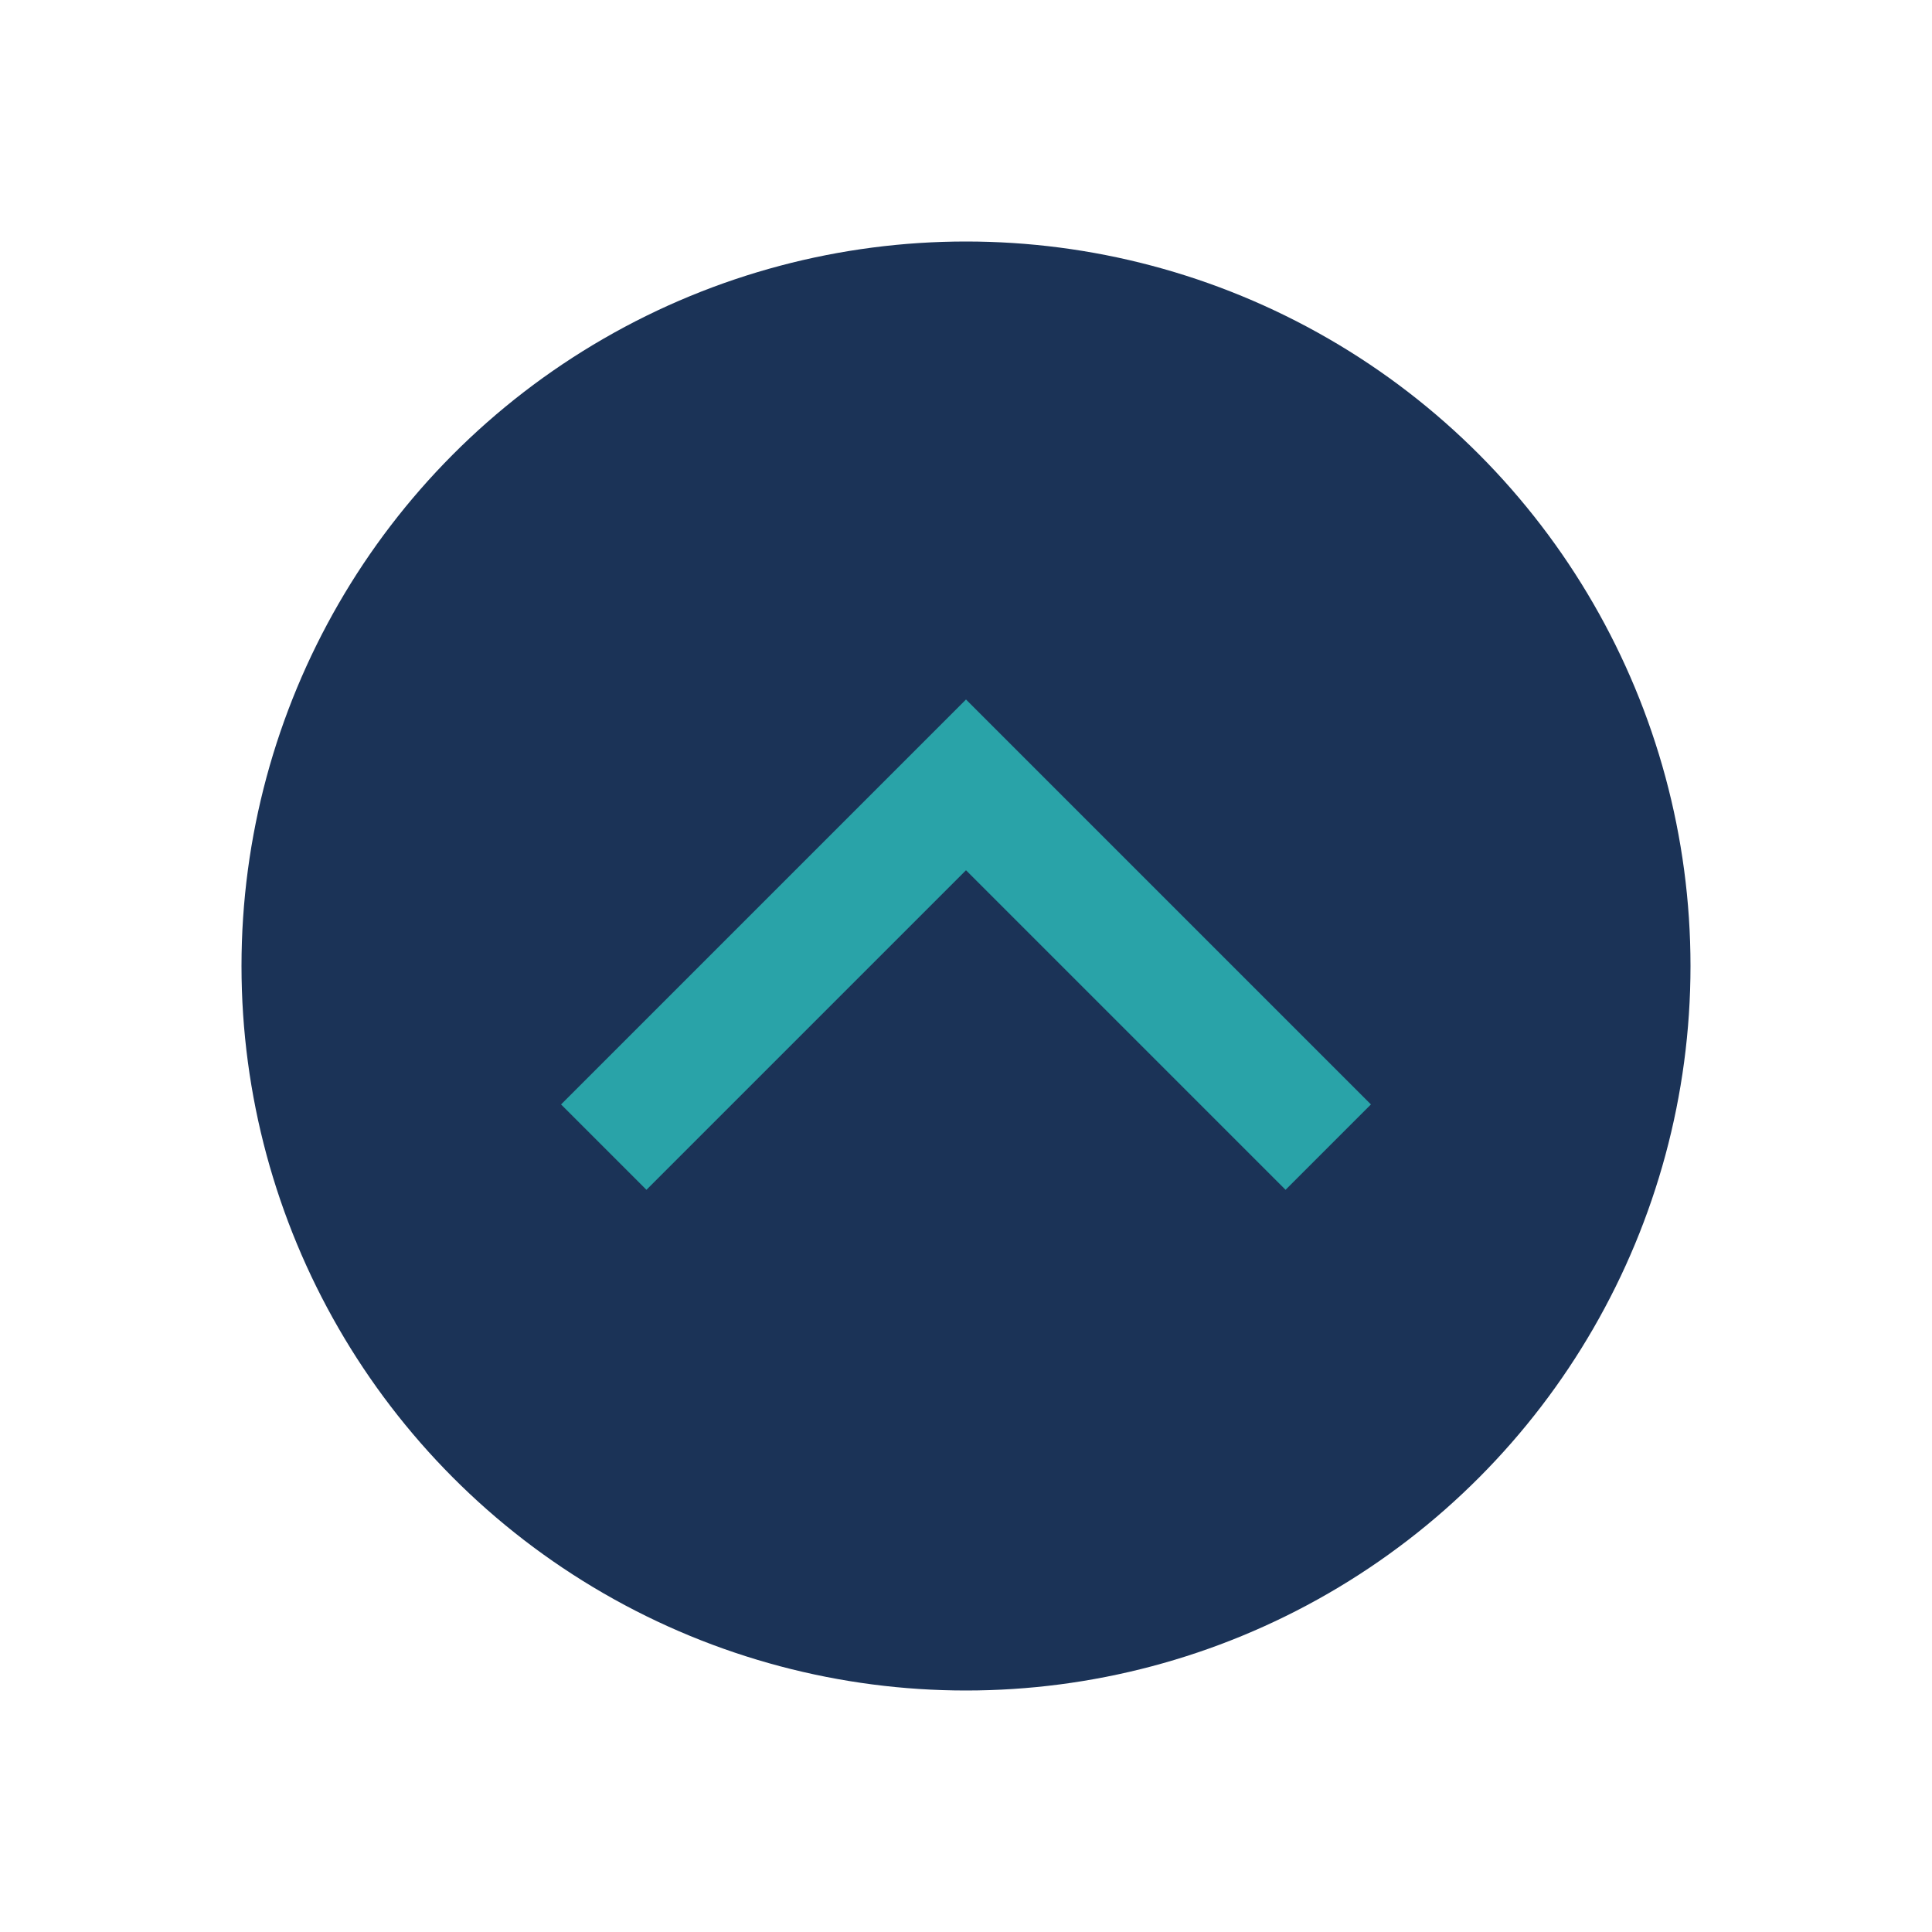
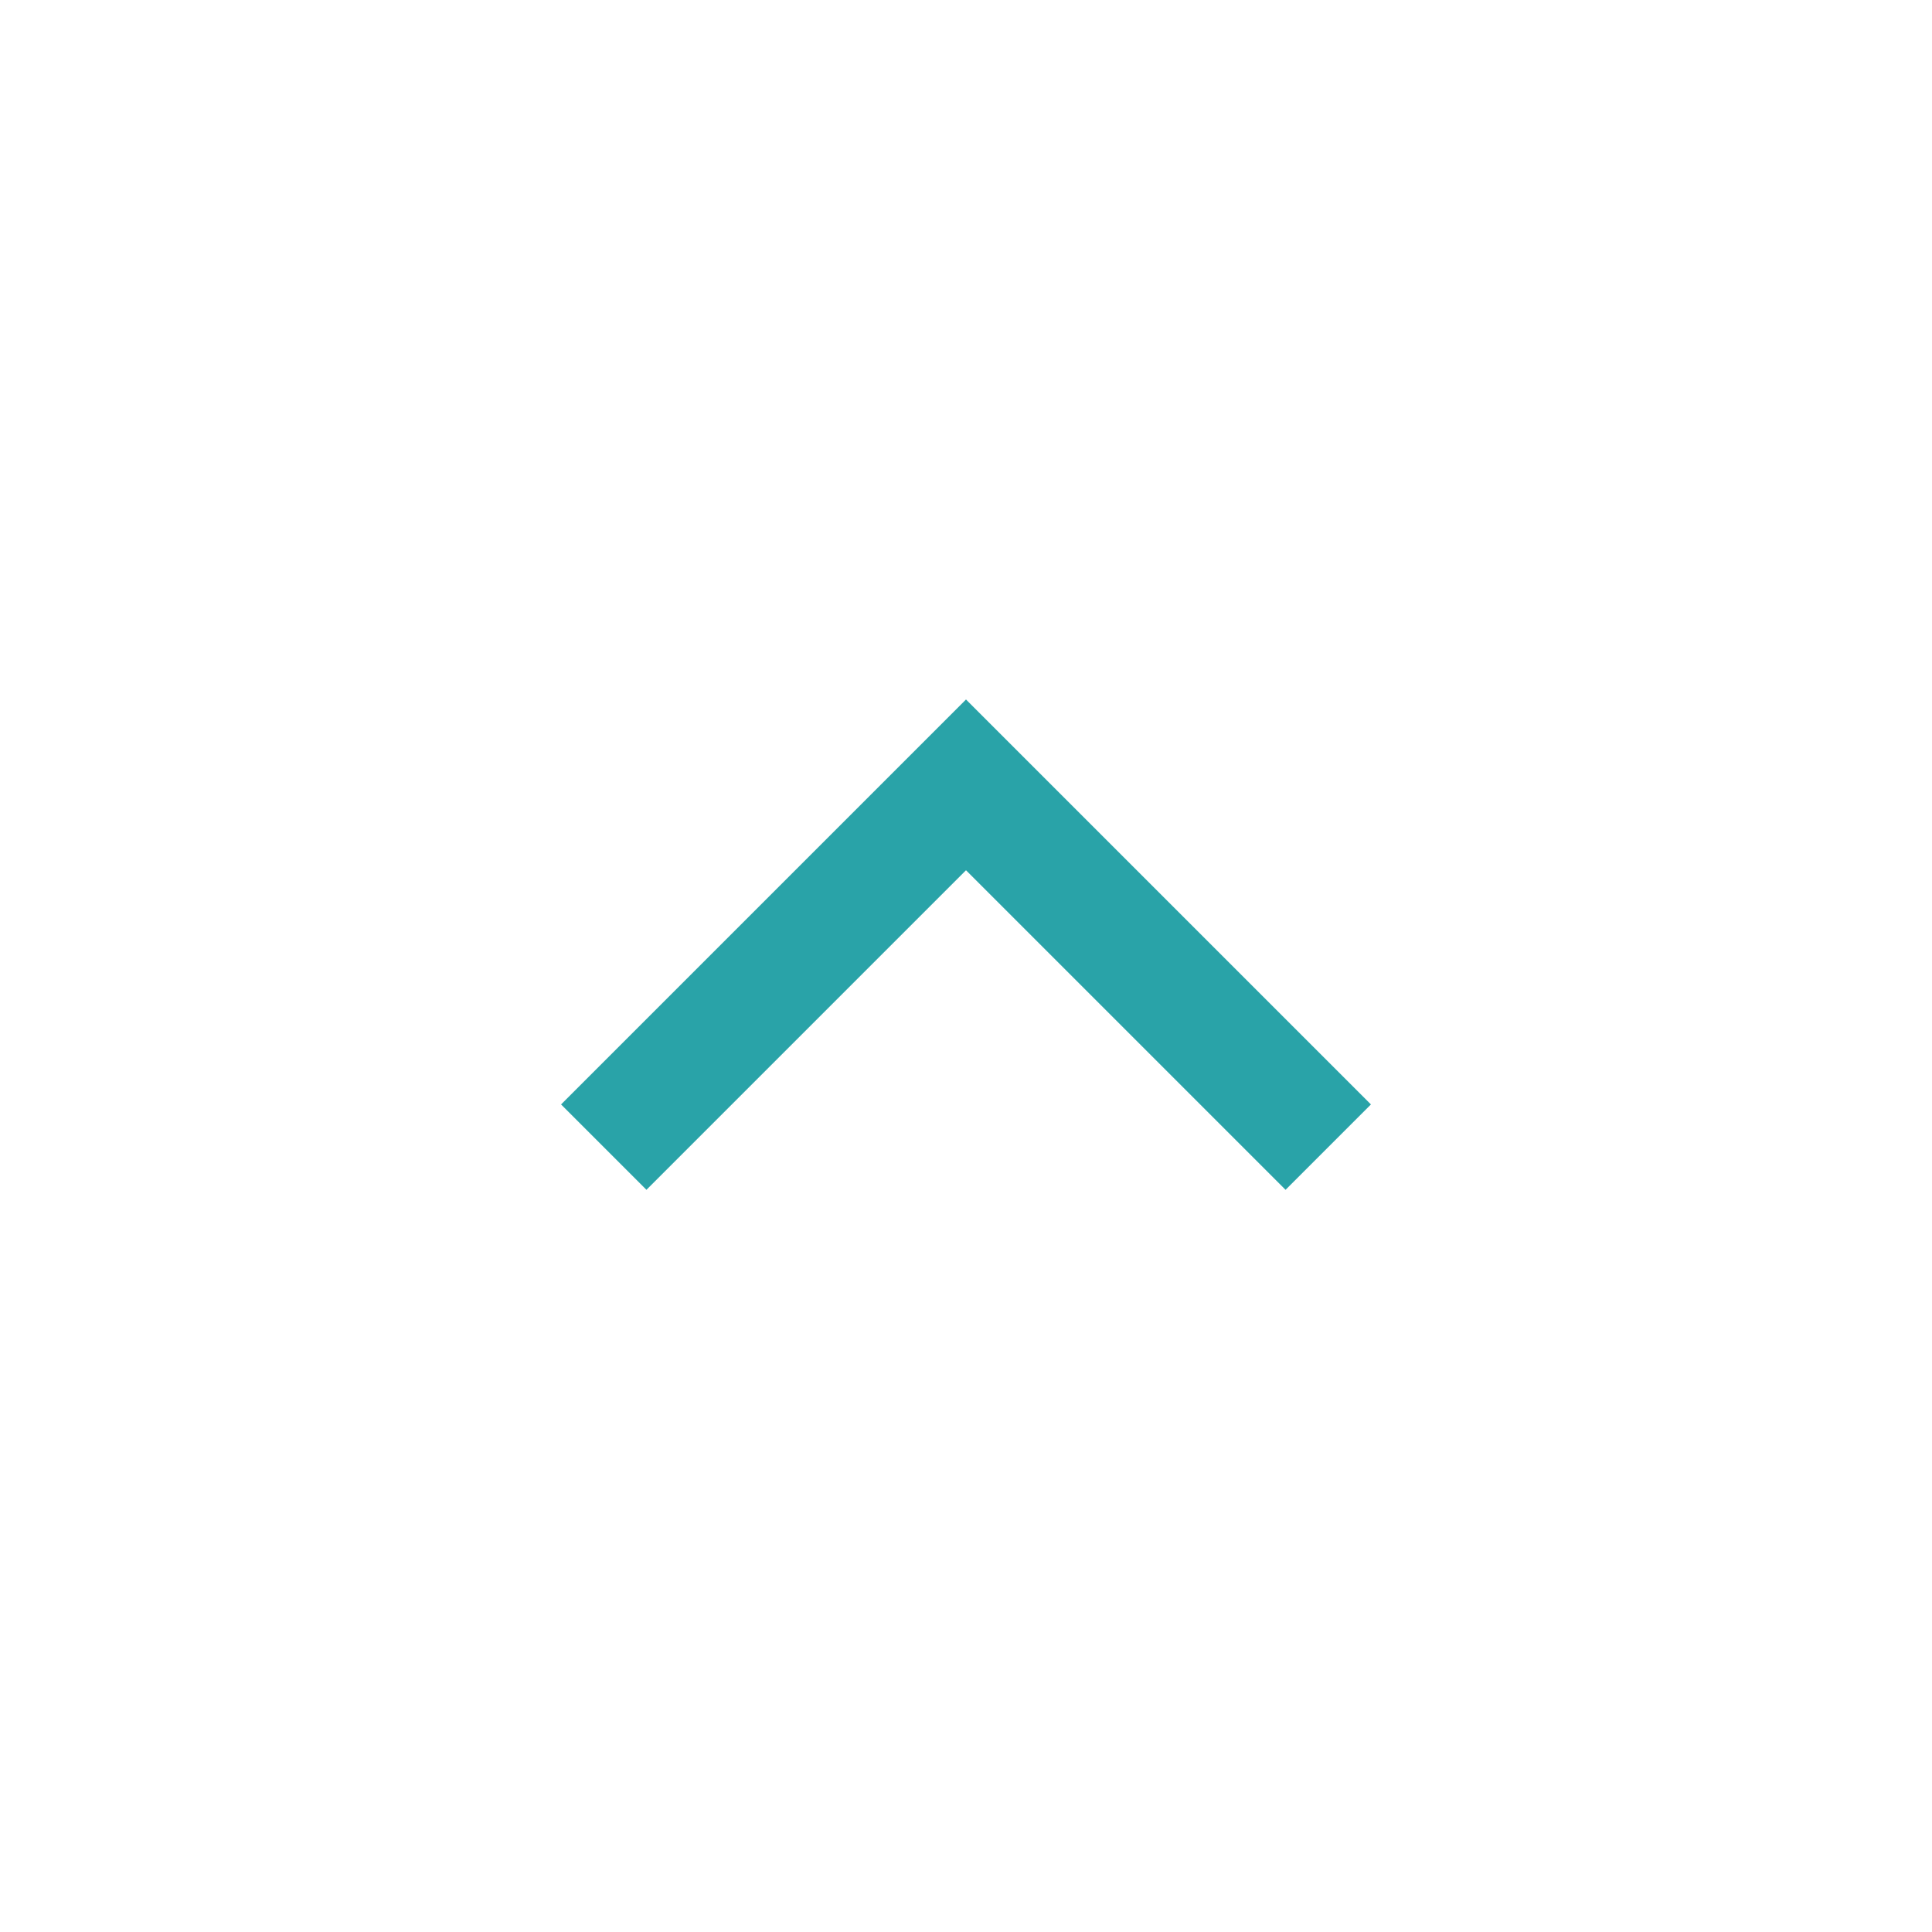
<svg xmlns="http://www.w3.org/2000/svg" width="32" height="32" viewBox="0 0 32 32">
-   <circle cx="16" cy="16" r="12" fill="#1B3357" />
  <path d="M10 19l6-6 6 6" stroke="#29A3A8" stroke-width="2" fill="none" />
</svg>